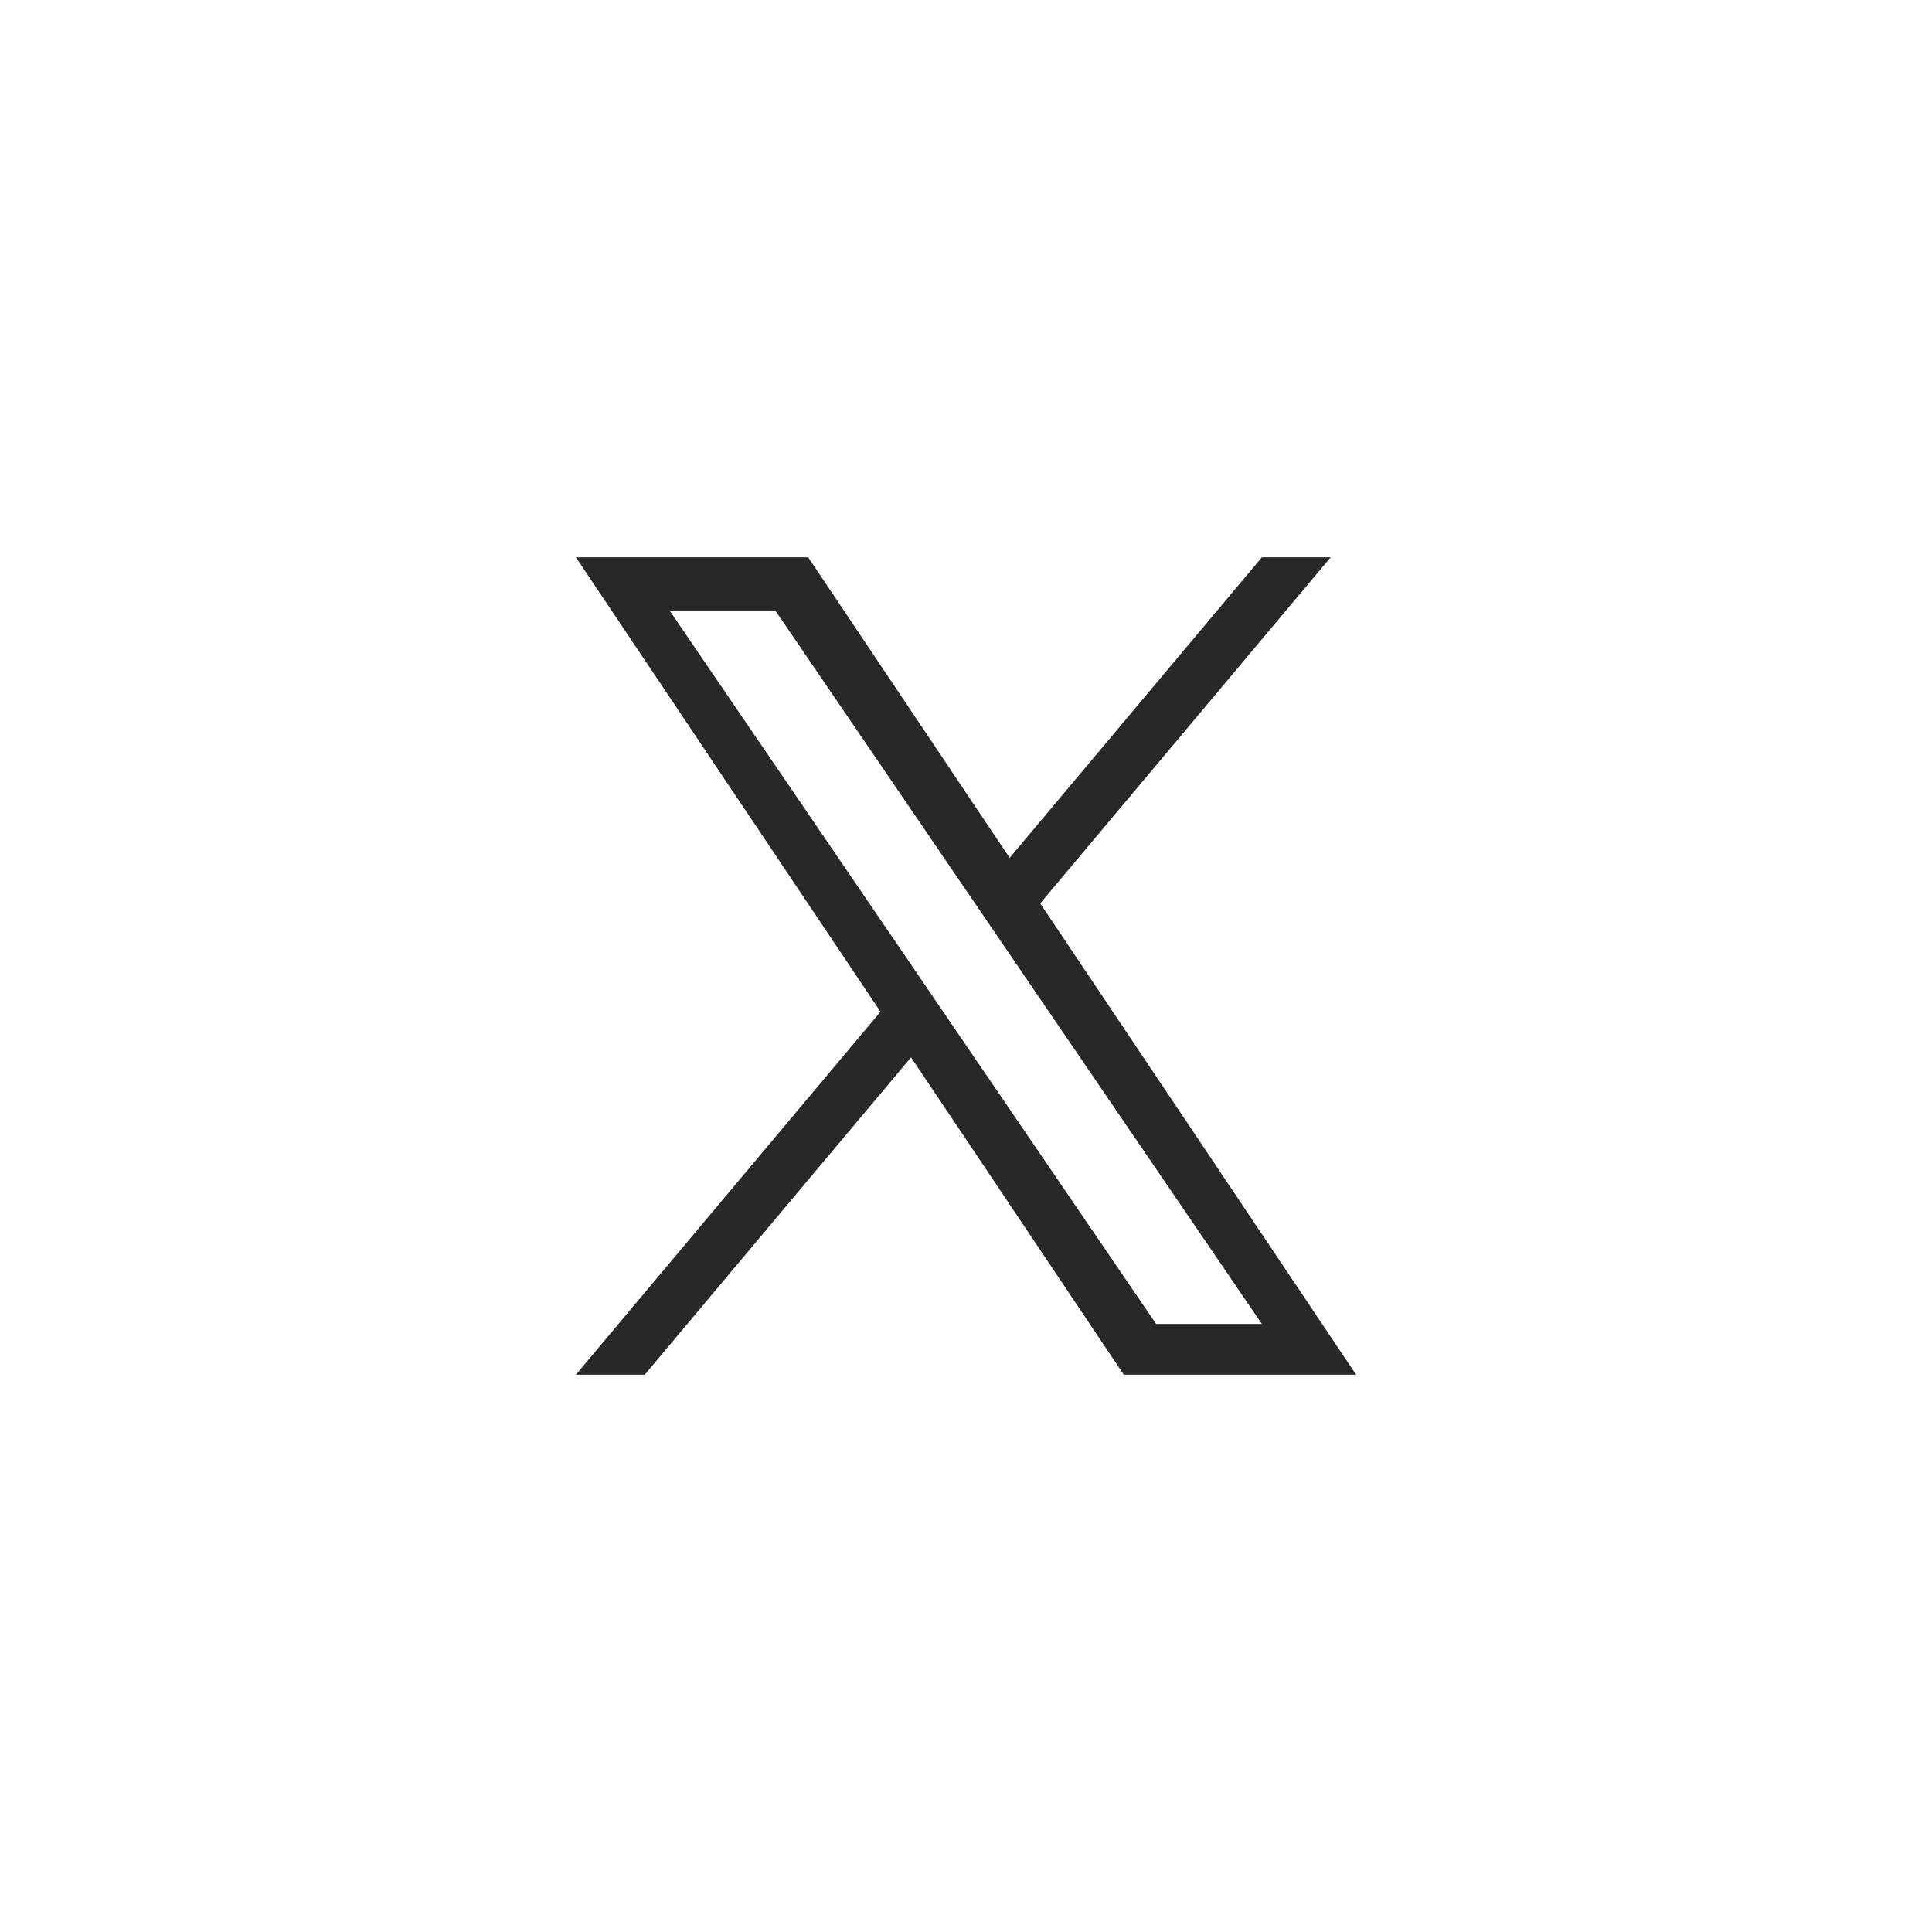
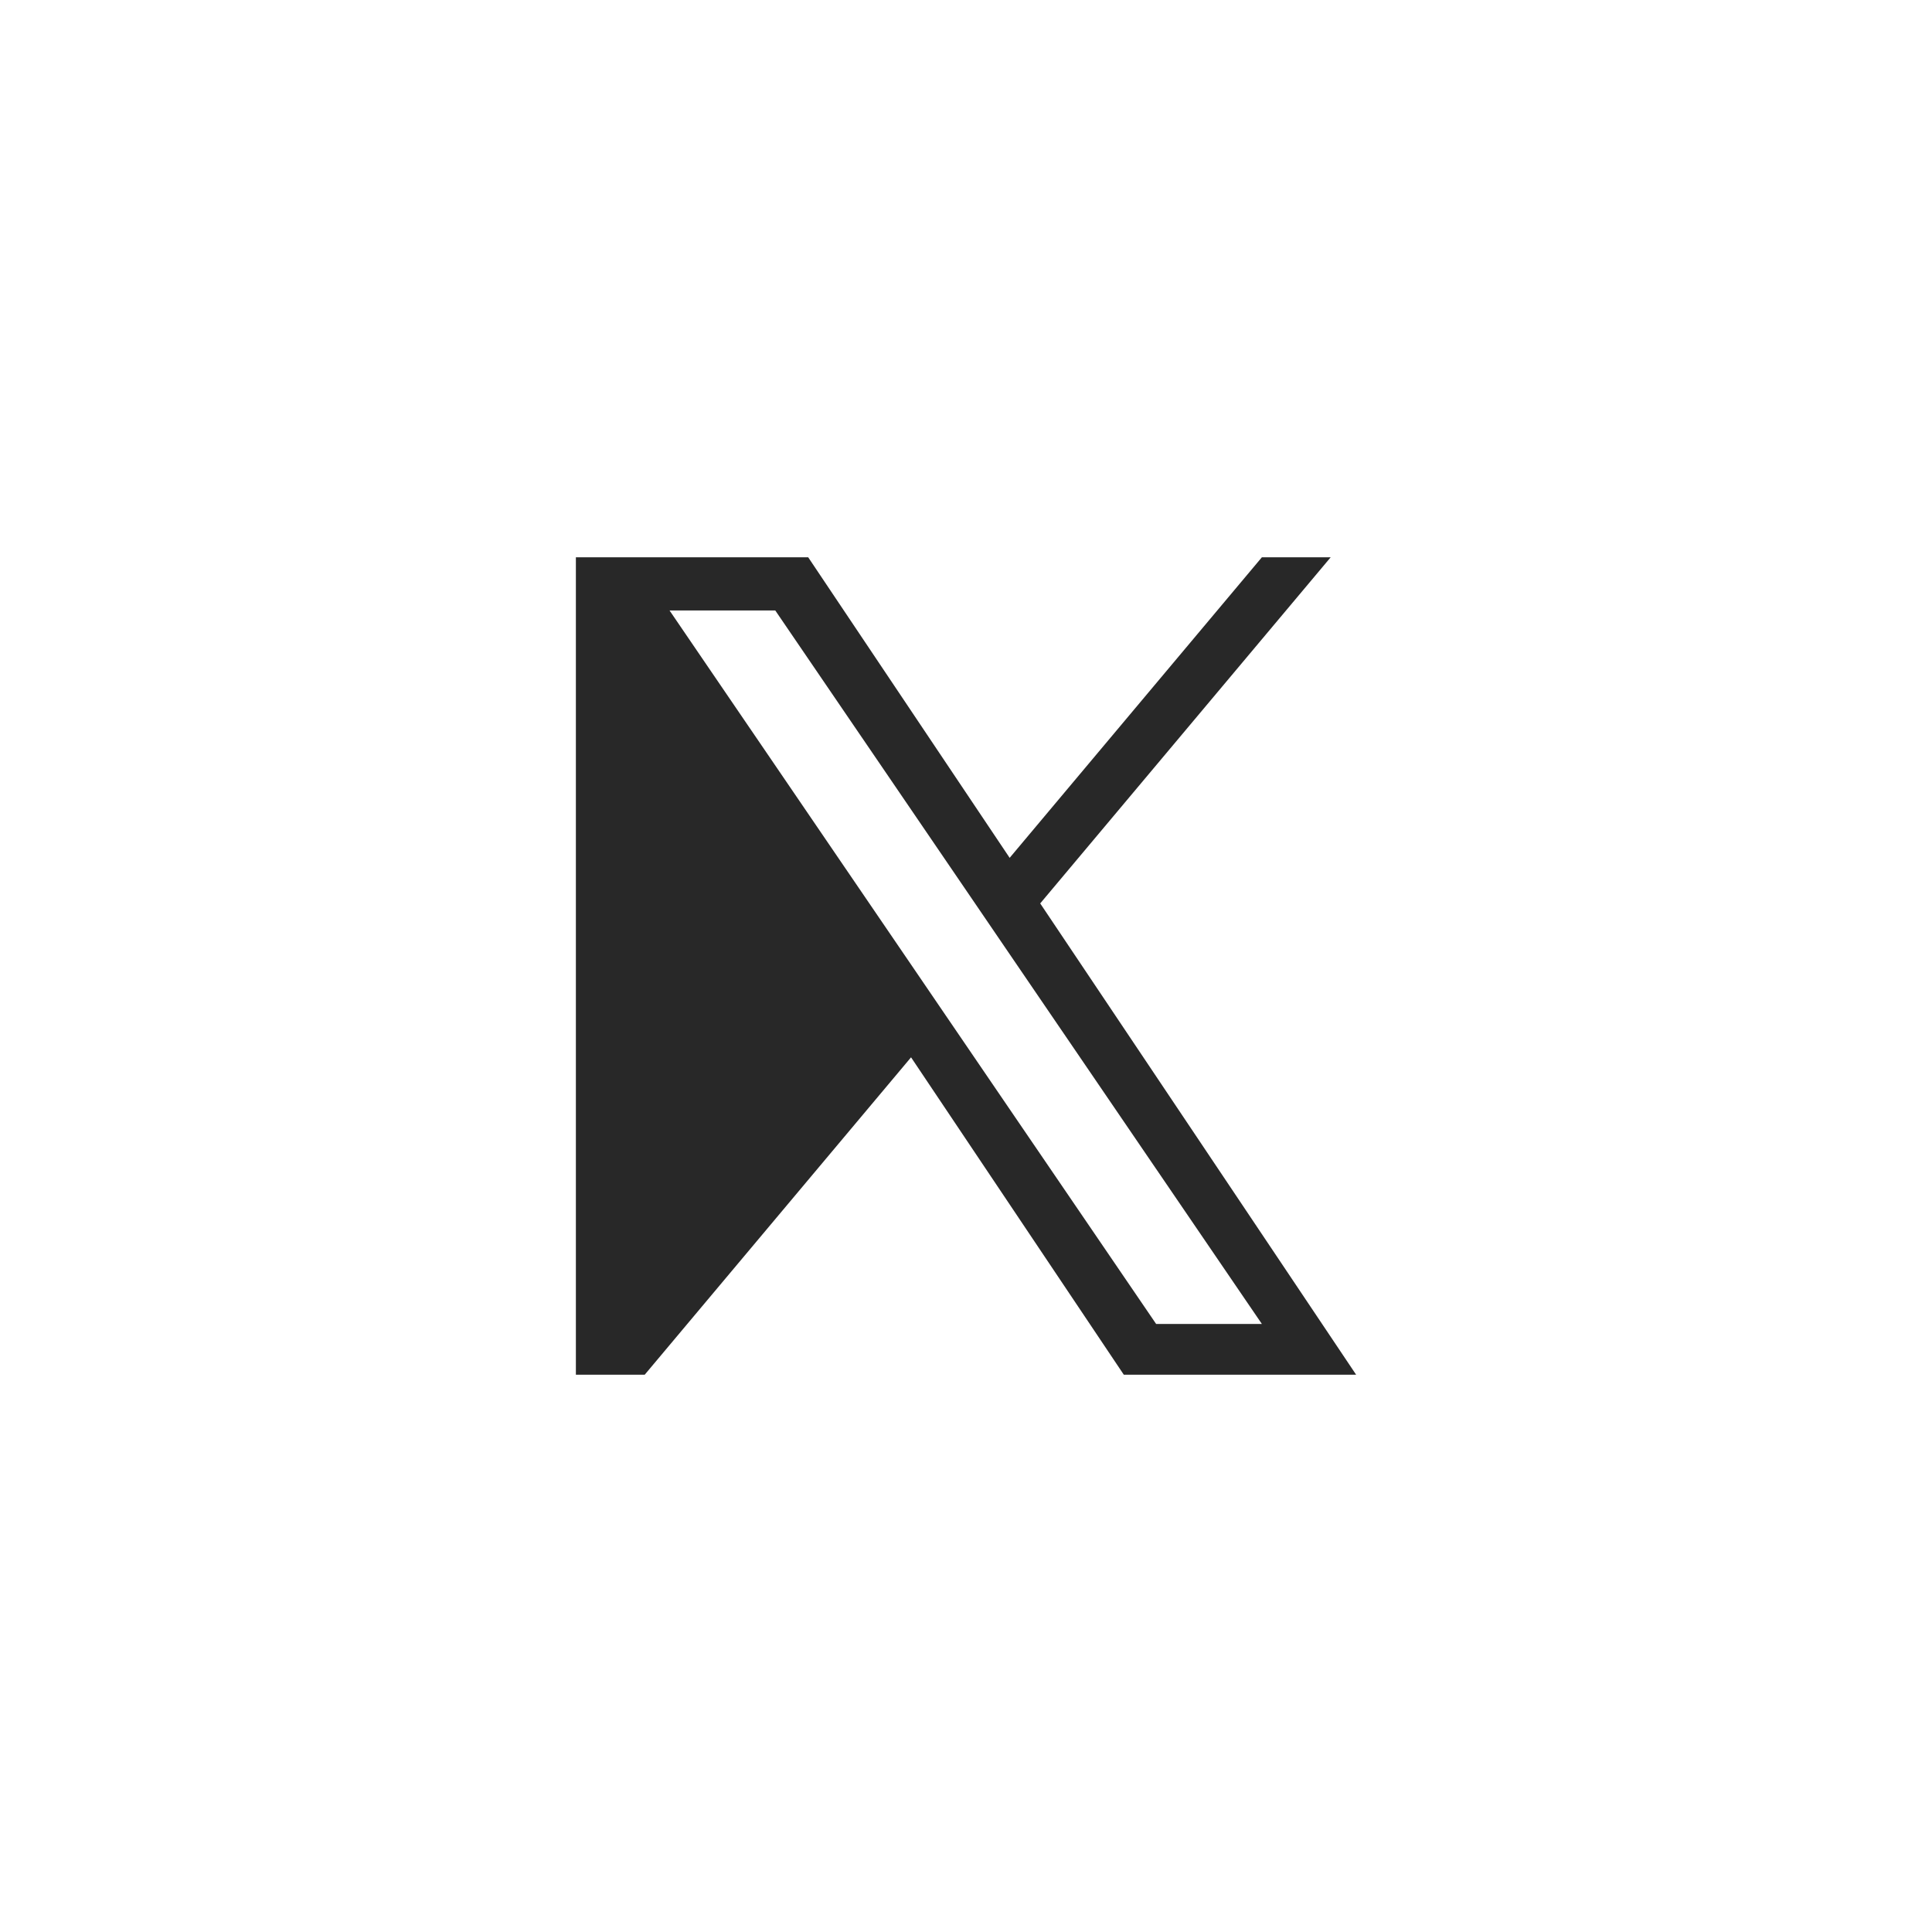
<svg xmlns="http://www.w3.org/2000/svg" width="52" height="52" viewBox="0 0 52 52" fill="none">
-   <path d="M27.998 24.315L35.815 15H33.963L27.175 23.089L21.753 15H15.5L23.698 27.231L15.5 37H17.353L24.521 28.458L30.247 37H36.5L27.997 24.315H27.998H27.998ZM25.46 27.339L24.63 26.121L18.02 16.43H20.866L26.2 24.251L27.03 25.469L33.964 35.635H31.118L25.46 27.339V27.339L25.46 27.339Z" fill="#282828" />
+   <path d="M27.998 24.315L35.815 15H33.963L27.175 23.089L21.753 15H15.5L15.5 37H17.353L24.521 28.458L30.247 37H36.5L27.997 24.315H27.998H27.998ZM25.46 27.339L24.63 26.121L18.02 16.43H20.866L26.2 24.251L27.03 25.469L33.964 35.635H31.118L25.46 27.339V27.339L25.46 27.339Z" fill="#282828" />
</svg>